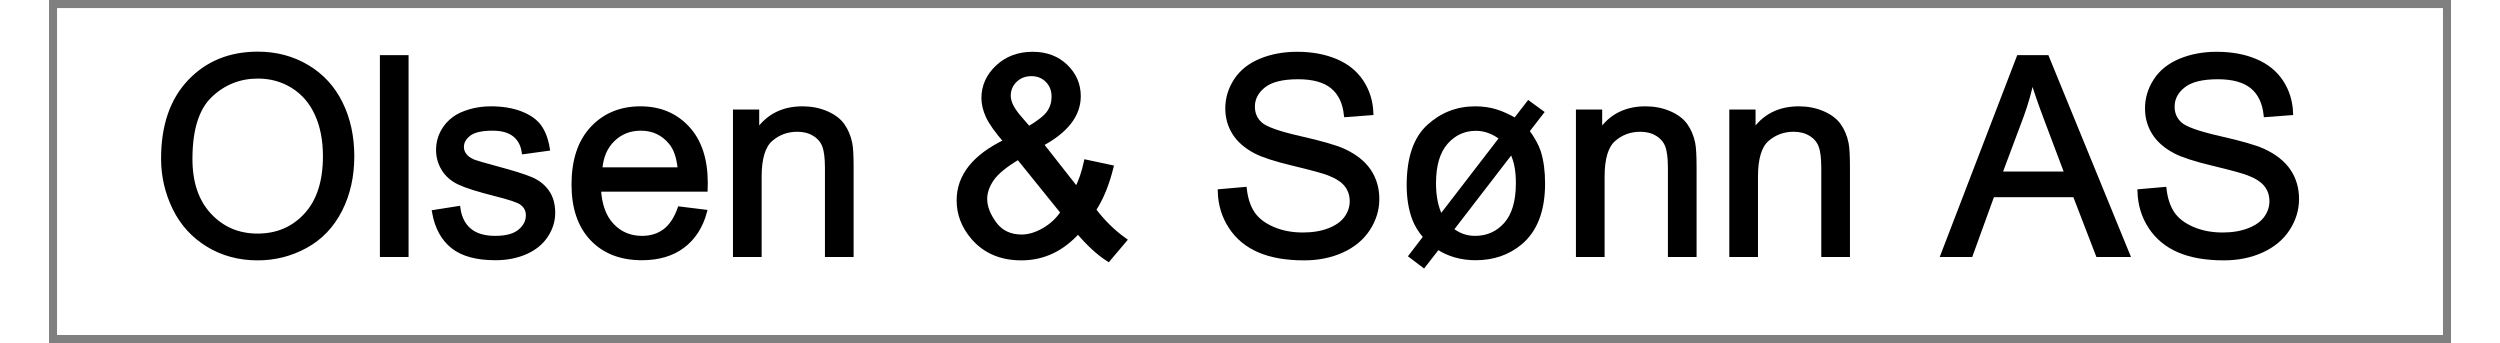
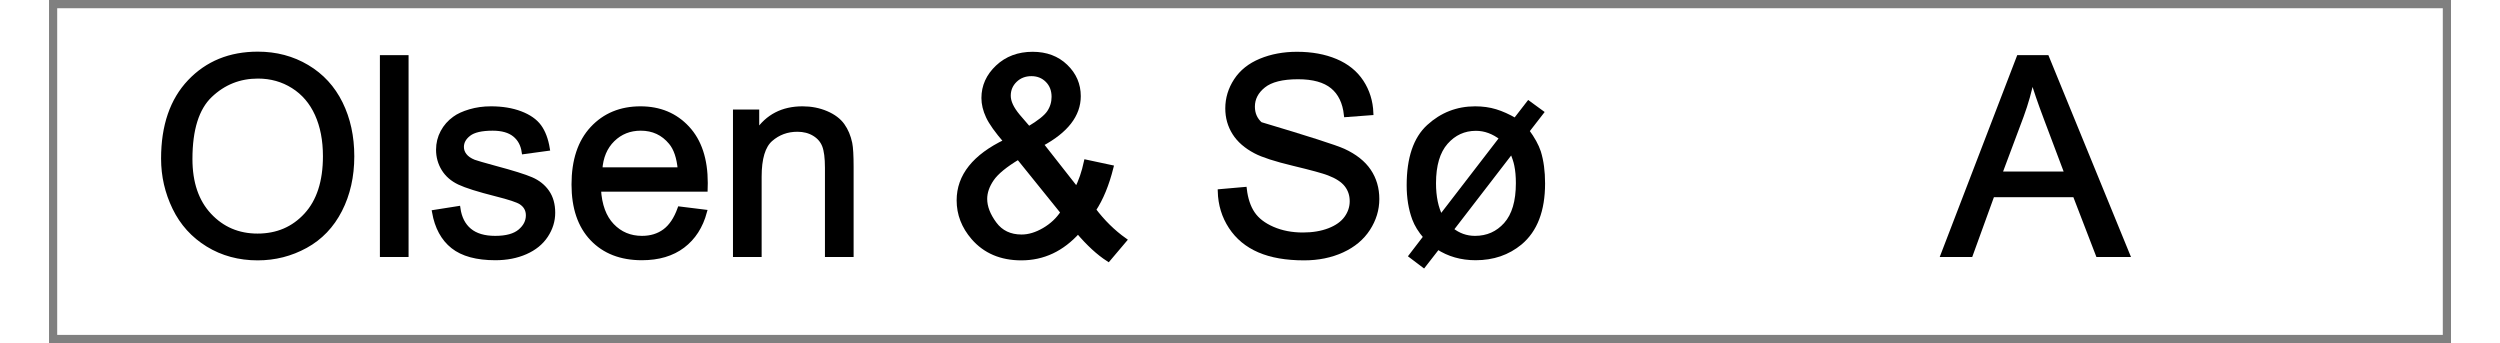
<svg xmlns="http://www.w3.org/2000/svg" version="1.1" width="51mm" height="7mm" viewBox="60 322.857 1080.003 154.286" xml:space="preserve">
  <rect x="60" y="322.857" width="1080.003" height="154.286" fill="#808080" stroke="none" />
  <desc>Created with Fabric.js 6.6.1</desc>
  <defs>
</defs>
  <g transform="matrix(7.418 0 0 7.418 600.001 400)">
    <g style="">
      <g transform="matrix(1 0 0 1 0 0)" id="Layer_1">
        <rect style="stroke: none; stroke-width: 1; stroke-dasharray: none; stroke-linecap: butt; stroke-dashoffset: 0; stroke-linejoin: miter; stroke-miterlimit: 4; fill: rgb(255,255,255); fill-rule: nonzero; opacity: 1;" x="-72.3" y="-9.9" rx="0" ry="0" width="144.6" height="19.8" />
      </g>
      <g transform="matrix(1 0 0 1 0 0)" id="Layer_1">
-         <rect style="stroke: none; stroke-width: 1; stroke-dasharray: none; stroke-linecap: butt; stroke-dashoffset: 0; stroke-linejoin: miter; stroke-miterlimit: 4; fill: rgb(255,255,255); fill-rule: nonzero; opacity: 1;" x="-72.3" y="-9.9" rx="0" ry="0" width="144.6" height="19.8" />
-       </g>
+         </g>
    </g>
  </g>
  <g transform="matrix(1 0 0 1 557.892 380.13)">
    <g style="">
      <g transform="matrix(1 0 0 1 0 0)">
        <g style="">
          <g transform="matrix(1 0 0 1 -404.067 12.873)">
            <path style="stroke: rgb(0,0,0); stroke-width: 1.992; stroke-dasharray: none; stroke-linecap: butt; stroke-dashoffset: 0; stroke-linejoin: miter; stroke-miterlimit: 4; fill: rgb(0,0,0); fill-rule: nonzero; opacity: 1;" transform=" translate(-48.438, 44.411)" d="M 5.994 -43.23 L 5.994 -43.23 Q 5.994 -65.33 17.861 -77.833 Q 29.729 -90.336 48.498 -90.336 L 48.498 -90.336 Q 60.789 -90.336 70.658 -84.463 Q 80.527 -78.59 85.704 -68.085 Q 90.881 -57.58 90.881 -44.26 L 90.881 -44.26 Q 90.881 -30.758 85.432 -20.102 Q 79.982 -9.445 69.992 -3.966 Q 60.002 1.514 48.438 1.514 L 48.438 1.514 Q 35.904 1.514 26.035 -4.541 Q 16.166 -10.596 11.08 -21.07 Q 5.994 -31.545 5.994 -43.23 Z M 18.104 -43.049 L 18.104 -43.049 Q 18.104 -27.004 26.731 -17.77 Q 35.359 -8.537 48.377 -8.537 L 48.377 -8.537 Q 61.637 -8.537 70.204 -17.861 Q 78.772 -27.186 78.772 -44.32 L 78.772 -44.32 Q 78.772 -55.158 75.108 -63.241 Q 71.445 -71.324 64.392 -75.774 Q 57.338 -80.225 48.559 -80.225 L 48.559 -80.225 Q 36.086 -80.225 27.095 -71.657 Q 18.104 -63.09 18.104 -43.049 Z" stroke-linecap="round" />
          </g>
          <g transform="matrix(1 0 0 1 -342.672 12.903)">
            <path style="stroke: rgb(0,0,0); stroke-width: 1.992; stroke-dasharray: none; stroke-linecap: butt; stroke-dashoffset: 0; stroke-linejoin: miter; stroke-miterlimit: 4; fill: rgb(0,0,0); fill-rule: nonzero; opacity: 1;" transform=" translate(-109.832, 44.381)" d="M 115.281 0 L 104.383 0 L 104.383 -88.762 L 115.281 -88.762 L 115.281 0 Z" stroke-linecap="round" />
          </g>
          <g transform="matrix(1 0 0 1 -297.988 25.134)">
            <path style="stroke: rgb(0,0,0); stroke-width: 1.992; stroke-dasharray: none; stroke-linecap: butt; stroke-dashoffset: 0; stroke-linejoin: miter; stroke-miterlimit: 4; fill: rgb(0,0,0); fill-rule: nonzero; opacity: 1;" transform=" translate(-154.516, 32.15)" d="M 127.814 -19.193 L 127.814 -19.193 L 138.592 -20.889 Q 139.5 -14.41 143.648 -10.959 Q 147.795 -7.508 155.242 -7.508 L 155.242 -7.508 Q 162.75 -7.508 166.383 -10.565 Q 170.016 -13.623 170.016 -17.74 L 170.016 -17.74 Q 170.016 -21.434 166.807 -23.553 L 166.807 -23.553 Q 164.566 -25.006 155.666 -27.246 L 155.666 -27.246 Q 143.678 -30.273 139.046 -32.483 Q 134.414 -34.693 132.023 -38.599 Q 129.631 -42.504 129.631 -47.227 L 129.631 -47.227 Q 129.631 -51.525 131.599 -55.188 Q 133.566 -58.852 136.957 -61.273 L 136.957 -61.273 Q 139.5 -63.15 143.89 -64.452 Q 148.279 -65.754 153.305 -65.754 L 153.305 -65.754 Q 160.873 -65.754 166.595 -63.574 Q 172.316 -61.395 175.041 -57.671 Q 177.766 -53.947 178.795 -47.711 L 178.795 -47.711 L 168.139 -46.258 Q 167.412 -51.223 163.931 -54.008 Q 160.449 -56.793 154.092 -56.793 L 154.092 -56.793 Q 146.584 -56.793 143.375 -54.31 Q 140.166 -51.828 140.166 -48.498 L 140.166 -48.498 Q 140.166 -46.379 141.498 -44.684 L 141.498 -44.684 Q 142.83 -42.928 145.676 -41.777 L 145.676 -41.777 Q 147.31 -41.172 155.303 -38.992 L 155.303 -38.992 Q 166.867 -35.904 171.439 -33.937 Q 176.01 -31.969 178.613 -28.215 Q 181.217 -24.461 181.217 -18.891 L 181.217 -18.891 Q 181.217 -13.441 178.038 -8.628 Q 174.859 -3.814 168.865 -1.181 Q 162.871 1.453 155.303 1.453 L 155.303 1.453 Q 142.769 1.453 136.2 -3.754 Q 129.631 -8.961 127.814 -19.193 Z" stroke-linecap="round" />
          </g>
          <g transform="matrix(1 0 0 1 -232.325 25.134)">
            <path style="stroke: rgb(0,0,0); stroke-width: 1.992; stroke-dasharray: none; stroke-linecap: butt; stroke-dashoffset: 0; stroke-linejoin: miter; stroke-miterlimit: 4; fill: rgb(0,0,0); fill-rule: nonzero; opacity: 1;" transform=" translate(-220.179, 32.15)" d="M 238.191 -20.707 L 238.191 -20.707 L 249.453 -19.314 Q 246.789 -9.445 239.584 -3.996 Q 232.379 1.453 221.178 1.453 L 221.178 1.453 Q 207.07 1.453 198.806 -7.235 Q 190.541 -15.924 190.541 -31.605 L 190.541 -31.605 Q 190.541 -47.832 198.897 -56.793 Q 207.252 -65.754 220.572 -65.754 L 220.572 -65.754 Q 233.469 -65.754 241.643 -56.975 Q 249.816 -48.195 249.816 -32.272 L 249.816 -32.272 Q 249.816 -31.303 249.756 -29.365 L 249.756 -29.365 L 201.803 -29.365 Q 202.408 -18.77 207.797 -13.139 Q 213.185 -7.508 221.238 -7.508 L 221.238 -7.508 Q 227.232 -7.508 231.471 -10.656 Q 235.709 -13.805 238.191 -20.707 Z M 202.408 -38.326 L 202.408 -38.326 L 238.312 -38.326 Q 237.586 -46.44 234.195 -50.496 L 234.195 -50.496 Q 228.988 -56.793 220.693 -56.793 L 220.693 -56.793 Q 213.185 -56.793 208.069 -51.768 Q 202.953 -46.742 202.408 -38.326 Z" stroke-linecap="round" />
          </g>
          <g transform="matrix(1 0 0 1 -163.241 24.407)">
            <path style="stroke: rgb(0,0,0); stroke-width: 1.992; stroke-dasharray: none; stroke-linecap: butt; stroke-dashoffset: 0; stroke-linejoin: miter; stroke-miterlimit: 4; fill: rgb(0,0,0); fill-rule: nonzero; opacity: 1;" transform=" translate(-289.263, 32.877)" d="M 274.035 0 L 263.137 0 L 263.137 -64.301 L 272.945 -64.301 L 272.945 -55.158 Q 280.029 -65.754 293.41 -65.754 L 293.41 -65.754 Q 299.223 -65.754 304.097 -63.665 Q 308.971 -61.576 311.393 -58.185 Q 313.815 -54.795 314.783 -50.133 L 314.783 -50.133 Q 315.389 -47.105 315.389 -39.537 L 315.389 -39.537 L 315.389 0 L 304.49 0 L 304.49 -39.113 Q 304.49 -45.773 303.219 -49.073 Q 301.947 -52.373 298.708 -54.341 Q 295.469 -56.309 291.109 -56.309 L 291.109 -56.309 Q 284.147 -56.309 279.091 -51.889 Q 274.035 -47.469 274.035 -35.117 L 274.035 -35.117 L 274.035 0 Z" stroke-linecap="round" />
          </g>
          <g transform="matrix(1 0 0 1 -128.578 57.284)">
            <path style="stroke: rgb(0,0,0); stroke-width: 1.992; stroke-dasharray: none; stroke-linecap: butt; stroke-dashoffset: 0; stroke-linejoin: miter; stroke-miterlimit: 4; fill: rgb(0,0,0); fill-rule: nonzero; opacity: 1;" transform=" translate(0, 0)" d="" stroke-linecap="round" />
          </g>
          <g transform="matrix(1 0 0 1 -51.532 13.176)">
            <path style="stroke: rgb(0,0,0); stroke-width: 1.992; stroke-dasharray: none; stroke-linecap: butt; stroke-dashoffset: 0; stroke-linejoin: miter; stroke-miterlimit: 4; fill: rgb(0,0,0); fill-rule: nonzero; opacity: 1;" transform=" translate(-400.972, 44.108)" d="M 417.289 -10.475 L 417.289 -10.475 Q 411.9 -4.481 405.543 -1.483 Q 399.185 1.514 391.799 1.514 L 391.799 1.514 Q 378.176 1.514 370.184 -7.689 L 370.184 -7.689 Q 363.705 -15.197 363.705 -24.461 L 363.705 -24.461 Q 363.705 -32.695 369.003 -39.325 Q 374.301 -45.955 384.836 -50.98 L 384.836 -50.98 Q 378.842 -57.883 376.844 -62.182 Q 374.846 -66.481 374.846 -70.477 L 374.846 -70.477 Q 374.846 -78.469 381.112 -84.372 Q 387.379 -90.275 396.885 -90.275 L 396.885 -90.275 Q 405.967 -90.275 411.749 -84.705 Q 417.531 -79.135 417.531 -71.324 L 417.531 -71.324 Q 417.531 -58.67 400.76 -49.709 L 400.76 -49.709 L 416.684 -29.426 Q 419.408 -34.754 420.922 -41.777 L 420.922 -41.777 L 432.244 -39.355 Q 429.338 -27.73 424.373 -20.223 L 424.373 -20.223 Q 430.488 -12.109 438.238 -6.6 L 438.238 -6.6 L 430.912 2.059 Q 424.312 -2.18 417.289 -10.475 Z M 390.285 -62.363 L 395.129 -56.732 Q 402.213 -60.91 404.302 -64.059 Q 406.391 -67.207 406.391 -71.022 L 406.391 -71.022 Q 406.391 -75.562 403.515 -78.439 Q 400.639 -81.314 396.34 -81.314 L 396.34 -81.314 Q 391.92 -81.314 388.983 -78.469 Q 386.047 -75.623 386.047 -71.506 L 386.047 -71.506 Q 386.047 -69.447 387.106 -67.177 Q 388.166 -64.906 390.285 -62.363 L 390.285 -62.363 Z M 410.447 -19.072 L 410.447 -19.072 L 390.467 -43.836 Q 381.627 -38.568 378.539 -34.058 Q 375.451 -29.547 375.451 -25.127 L 375.451 -25.127 Q 375.451 -19.738 379.75 -13.926 Q 384.049 -8.113 391.92 -8.113 L 391.92 -8.113 Q 396.824 -8.113 402.062 -11.171 Q 407.299 -14.229 410.447 -19.072 Z" stroke-linecap="round" />
          </g>
          <g transform="matrix(1 0 0 1 -11.42 57.284)">
            <path style="stroke: rgb(0,0,0); stroke-width: 1.992; stroke-dasharray: none; stroke-linecap: butt; stroke-dashoffset: 0; stroke-linejoin: miter; stroke-miterlimit: 4; fill: rgb(0,0,0); fill-rule: nonzero; opacity: 1;" transform=" translate(0, 0)" d="" stroke-linecap="round" />
          </g>
          <g transform="matrix(1 0 0 1 63.931 12.903)">
-             <path style="stroke: rgb(0,0,0); stroke-width: 1.992; stroke-dasharray: none; stroke-linecap: butt; stroke-dashoffset: 0; stroke-linejoin: miter; stroke-miterlimit: 4; fill: rgb(0,0,0); fill-rule: nonzero; opacity: 1;" transform=" translate(-516.435, 44.381)" d="M 481.106 -28.518 L 481.106 -28.518 L 492.185 -29.486 Q 492.973 -22.826 495.849 -18.558 Q 498.725 -14.289 504.779 -11.655 Q 510.834 -9.021 518.402 -9.021 L 518.402 -9.021 Q 525.123 -9.021 530.269 -11.02 Q 535.416 -13.018 537.929 -16.499 Q 540.441 -19.98 540.441 -24.098 L 540.441 -24.098 Q 540.441 -28.275 538.019 -31.394 Q 535.598 -34.512 530.027 -36.631 L 530.027 -36.631 Q 526.455 -38.023 514.225 -40.96 Q 501.994 -43.897 497.09 -46.5 L 497.09 -46.5 Q 490.732 -49.83 487.614 -54.765 Q 484.496 -59.699 484.496 -65.814 L 484.496 -65.814 Q 484.496 -72.535 488.31 -78.378 Q 492.125 -84.221 499.451 -87.248 Q 506.777 -90.275 515.738 -90.275 L 515.738 -90.275 Q 525.607 -90.275 533.145 -87.097 Q 540.684 -83.918 544.74 -77.742 Q 548.797 -71.566 549.1 -63.756 L 549.1 -63.756 L 537.838 -62.908 Q 536.93 -71.324 531.692 -75.623 Q 526.455 -79.922 516.223 -79.922 L 516.223 -79.922 Q 505.566 -79.922 500.692 -76.017 Q 495.818 -72.111 495.818 -66.602 L 495.818 -66.602 Q 495.818 -61.818 499.269 -58.73 L 499.269 -58.73 Q 502.66 -55.643 516.98 -52.403 Q 531.299 -49.164 536.627 -46.742 L 536.627 -46.742 Q 544.377 -43.17 548.07 -37.69 Q 551.764 -32.211 551.764 -25.066 L 551.764 -25.066 Q 551.764 -17.982 547.707 -11.716 Q 543.65 -5.449 536.052 -1.968 Q 528.453 1.514 518.947 1.514 L 518.947 1.514 Q 506.898 1.514 498.755 -1.998 Q 490.611 -5.51 485.979 -12.563 Q 481.348 -19.617 481.106 -28.518 Z" stroke-linecap="round" />
+             <path style="stroke: rgb(0,0,0); stroke-width: 1.992; stroke-dasharray: none; stroke-linecap: butt; stroke-dashoffset: 0; stroke-linejoin: miter; stroke-miterlimit: 4; fill: rgb(0,0,0); fill-rule: nonzero; opacity: 1;" transform=" translate(-516.435, 44.381)" d="M 481.106 -28.518 L 481.106 -28.518 L 492.185 -29.486 Q 492.973 -22.826 495.849 -18.558 Q 498.725 -14.289 504.779 -11.655 Q 510.834 -9.021 518.402 -9.021 L 518.402 -9.021 Q 525.123 -9.021 530.269 -11.02 Q 535.416 -13.018 537.929 -16.499 Q 540.441 -19.98 540.441 -24.098 L 540.441 -24.098 Q 540.441 -28.275 538.019 -31.394 Q 535.598 -34.512 530.027 -36.631 L 530.027 -36.631 Q 526.455 -38.023 514.225 -40.96 Q 501.994 -43.897 497.09 -46.5 L 497.09 -46.5 Q 490.732 -49.83 487.614 -54.765 Q 484.496 -59.699 484.496 -65.814 L 484.496 -65.814 Q 484.496 -72.535 488.31 -78.378 Q 492.125 -84.221 499.451 -87.248 Q 506.777 -90.275 515.738 -90.275 L 515.738 -90.275 Q 525.607 -90.275 533.145 -87.097 Q 540.684 -83.918 544.74 -77.742 Q 548.797 -71.566 549.1 -63.756 L 549.1 -63.756 L 537.838 -62.908 Q 536.93 -71.324 531.692 -75.623 Q 526.455 -79.922 516.223 -79.922 L 516.223 -79.922 Q 505.566 -79.922 500.692 -76.017 Q 495.818 -72.111 495.818 -66.602 L 495.818 -66.602 Q 495.818 -61.818 499.269 -58.73 L 499.269 -58.73 Q 531.299 -49.164 536.627 -46.742 L 536.627 -46.742 Q 544.377 -43.17 548.07 -37.69 Q 551.764 -32.211 551.764 -25.066 L 551.764 -25.066 Q 551.764 -17.982 547.707 -11.716 Q 543.65 -5.449 536.052 -1.968 Q 528.453 1.514 518.947 1.514 L 518.947 1.514 Q 506.898 1.514 498.755 -1.998 Q 490.611 -5.51 485.979 -12.563 Q 481.348 -19.617 481.106 -28.518 Z" stroke-linecap="round" />
          </g>
          <g transform="matrix(1 0 0 1 143.671 25.558)">
            <path style="stroke: rgb(0,0,0); stroke-width: 1.992; stroke-dasharray: none; stroke-linecap: butt; stroke-dashoffset: 0; stroke-linejoin: miter; stroke-miterlimit: 4; fill: rgb(0,0,0); fill-rule: nonzero; opacity: 1;" transform=" translate(-596.175, 31.727)" d="M 613.885 -60.486 L 613.885 -60.486 L 619.879 -68.236 L 625.691 -63.998 L 619.213 -55.643 Q 623.027 -50.435 624.42 -46.197 L 624.42 -46.197 Q 626.297 -40.143 626.297 -32.09 L 626.297 -32.09 Q 626.297 -13.926 616.064 -5.389 L 616.064 -5.389 Q 607.769 1.453 596.084 1.453 L 596.084 1.453 Q 586.457 1.453 579.07 -3.391 L 579.07 -3.391 L 572.713 4.783 L 567.021 0.484 L 573.561 -8.053 Q 569.988 -12.17 568.475 -16.287 L 568.475 -16.287 Q 566.053 -22.887 566.053 -31.242 L 566.053 -31.242 Q 566.053 -49.467 574.953 -57.61 Q 583.854 -65.754 595.842 -65.754 L 595.842 -65.754 Q 600.807 -65.754 604.984 -64.482 Q 609.162 -63.211 613.885 -60.486 Z M 580.402 -16.953 L 607.769 -52.494 Q 602.26 -56.732 596.205 -56.732 L 596.205 -56.732 Q 588.152 -56.732 582.703 -50.557 Q 577.254 -44.381 577.254 -32.15 L 577.254 -32.15 Q 577.254 -23.068 580.402 -16.953 L 580.402 -16.953 Z M 612.311 -46.621 L 612.311 -46.621 L 585.125 -11.322 Q 589.848 -7.508 595.781 -7.508 L 595.781 -7.508 Q 604.197 -7.508 609.677 -13.684 Q 615.156 -19.859 615.156 -32.211 L 615.156 -32.211 Q 615.156 -36.812 614.43 -40.264 L 614.43 -40.264 Q 613.945 -42.807 612.311 -46.621 Z" stroke-linecap="round" />
          </g>
          <g transform="matrix(1 0 0 1 215.782 24.407)">
-             <path style="stroke: rgb(0,0,0); stroke-width: 1.992; stroke-dasharray: none; stroke-linecap: butt; stroke-dashoffset: 0; stroke-linejoin: miter; stroke-miterlimit: 4; fill: rgb(0,0,0); fill-rule: nonzero; opacity: 1;" transform=" translate(-668.286, 32.877)" d="M 653.059 0 L 642.16 0 L 642.16 -64.301 L 651.969 -64.301 L 651.969 -55.158 Q 659.053 -65.754 672.434 -65.754 L 672.434 -65.754 Q 678.246 -65.754 683.12 -63.665 Q 687.994 -61.576 690.416 -58.185 Q 692.838 -54.795 693.807 -50.133 L 693.807 -50.133 Q 694.412 -47.105 694.412 -39.537 L 694.412 -39.537 L 694.412 0 L 683.514 0 L 683.514 -39.113 Q 683.514 -45.773 682.242 -49.073 Q 680.971 -52.373 677.731 -54.341 Q 674.492 -56.309 670.133 -56.309 L 670.133 -56.309 Q 663.17 -56.309 658.114 -51.889 Q 653.059 -47.469 653.059 -35.117 L 653.059 -35.117 L 653.059 0 Z" stroke-linecap="round" />
-           </g>
+             </g>
          <g transform="matrix(1 0 0 1 284.745 24.407)">
-             <path style="stroke: rgb(0,0,0); stroke-width: 1.992; stroke-dasharray: none; stroke-linecap: butt; stroke-dashoffset: 0; stroke-linejoin: miter; stroke-miterlimit: 4; fill: rgb(0,0,0); fill-rule: nonzero; opacity: 1;" transform=" translate(-737.249, 32.877)" d="M 722.021 0 L 711.123 0 L 711.123 -64.301 L 720.932 -64.301 L 720.932 -55.158 Q 728.016 -65.754 741.396 -65.754 L 741.396 -65.754 Q 747.209 -65.754 752.083 -63.665 Q 756.957 -61.576 759.379 -58.185 Q 761.801 -54.795 762.769 -50.133 L 762.769 -50.133 Q 763.375 -47.105 763.375 -39.537 L 763.375 -39.537 L 763.375 0 L 752.477 0 L 752.477 -39.113 Q 752.477 -45.773 751.205 -49.073 Q 749.934 -52.373 746.694 -54.341 Q 743.455 -56.309 739.096 -56.309 L 739.096 -56.309 Q 732.133 -56.309 727.077 -51.889 Q 722.021 -47.469 722.021 -35.117 L 722.021 -35.117 L 722.021 0 Z" stroke-linecap="round" />
-           </g>
+             </g>
          <g transform="matrix(1 0 0 1 319.408 57.284)">
            <path style="stroke: rgb(0,0,0); stroke-width: 1.992; stroke-dasharray: none; stroke-linecap: butt; stroke-dashoffset: 0; stroke-linejoin: miter; stroke-miterlimit: 4; fill: rgb(0,0,0); fill-rule: nonzero; opacity: 1;" transform=" translate(0, 0)" d="" stroke-linecap="round" />
          </g>
          <g transform="matrix(1 0 0 1 395.213 12.903)">
            <path style="stroke: rgb(0,0,0); stroke-width: 1.992; stroke-dasharray: none; stroke-linecap: butt; stroke-dashoffset: 0; stroke-linejoin: miter; stroke-miterlimit: 4; fill: rgb(0,0,0); fill-rule: nonzero; opacity: 1;" transform=" translate(-847.717, 44.381)" d="M 818.654 0 L 806.182 0 L 840.269 -88.762 L 852.924 -88.762 L 889.252 0 L 875.871 0 L 865.518 -26.883 L 828.402 -26.883 L 818.654 0 Z M 841.541 -62.484 L 831.793 -36.449 L 861.885 -36.449 L 852.621 -61.031 Q 848.383 -72.232 846.324 -79.438 L 846.324 -79.438 Q 844.629 -70.9 841.541 -62.484 L 841.541 -62.484 Z" stroke-linecap="round" />
          </g>
          <g transform="matrix(1 0 0 1 477.466 12.903)">
-             <path style="stroke: rgb(0,0,0); stroke-width: 1.992; stroke-dasharray: none; stroke-linecap: butt; stroke-dashoffset: 0; stroke-linejoin: miter; stroke-miterlimit: 4; fill: rgb(0,0,0); fill-rule: nonzero; opacity: 1;" transform=" translate(-929.97, 44.381)" d="M 894.641 -28.518 L 894.641 -28.518 L 905.721 -29.486 Q 906.508 -22.826 909.384 -18.558 Q 912.26 -14.289 918.314 -11.655 Q 924.369 -9.021 931.938 -9.021 L 931.938 -9.021 Q 938.658 -9.021 943.805 -11.02 Q 948.951 -13.018 951.464 -16.499 Q 953.977 -19.98 953.977 -24.098 L 953.977 -24.098 Q 953.977 -28.275 951.555 -31.394 Q 949.133 -34.512 943.562 -36.631 L 943.562 -36.631 Q 939.99 -38.023 927.76 -40.96 Q 915.529 -43.897 910.625 -46.5 L 910.625 -46.5 Q 904.268 -49.83 901.149 -54.765 Q 898.031 -59.699 898.031 -65.814 L 898.031 -65.814 Q 898.031 -72.535 901.846 -78.378 Q 905.66 -84.221 912.986 -87.248 Q 920.312 -90.275 929.273 -90.275 L 929.273 -90.275 Q 939.143 -90.275 946.681 -87.097 Q 954.219 -83.918 958.275 -77.742 Q 962.332 -71.566 962.635 -63.756 L 962.635 -63.756 L 951.373 -62.908 Q 950.465 -71.324 945.227 -75.623 Q 939.99 -79.922 929.758 -79.922 L 929.758 -79.922 Q 919.102 -79.922 914.227 -76.017 Q 909.354 -72.111 909.354 -66.602 L 909.354 -66.602 Q 909.354 -61.818 912.805 -58.73 L 912.805 -58.73 Q 916.195 -55.643 930.515 -52.403 Q 944.834 -49.164 950.162 -46.742 L 950.162 -46.742 Q 957.912 -43.17 961.606 -37.69 Q 965.299 -32.211 965.299 -25.066 L 965.299 -25.066 Q 965.299 -17.982 961.242 -11.716 Q 957.186 -5.449 949.587 -1.968 Q 941.988 1.514 932.482 1.514 L 932.482 1.514 Q 920.434 1.514 912.29 -1.998 Q 904.146 -5.51 899.515 -12.563 Q 894.883 -19.617 894.641 -28.518 Z" stroke-linecap="round" />
-           </g>
+             </g>
          <g transform="matrix(1 0 0 1 519.273 57.284)">
            <path style="stroke: rgb(0,0,0); stroke-width: 1.992; stroke-dasharray: none; stroke-linecap: butt; stroke-dashoffset: 0; stroke-linejoin: miter; stroke-miterlimit: 4; fill: rgb(0,0,0); fill-rule: nonzero; opacity: 1;" transform=" translate(0, 0)" d="" stroke-linecap="round" />
          </g>
        </g>
      </g>
    </g>
  </g>
</svg>